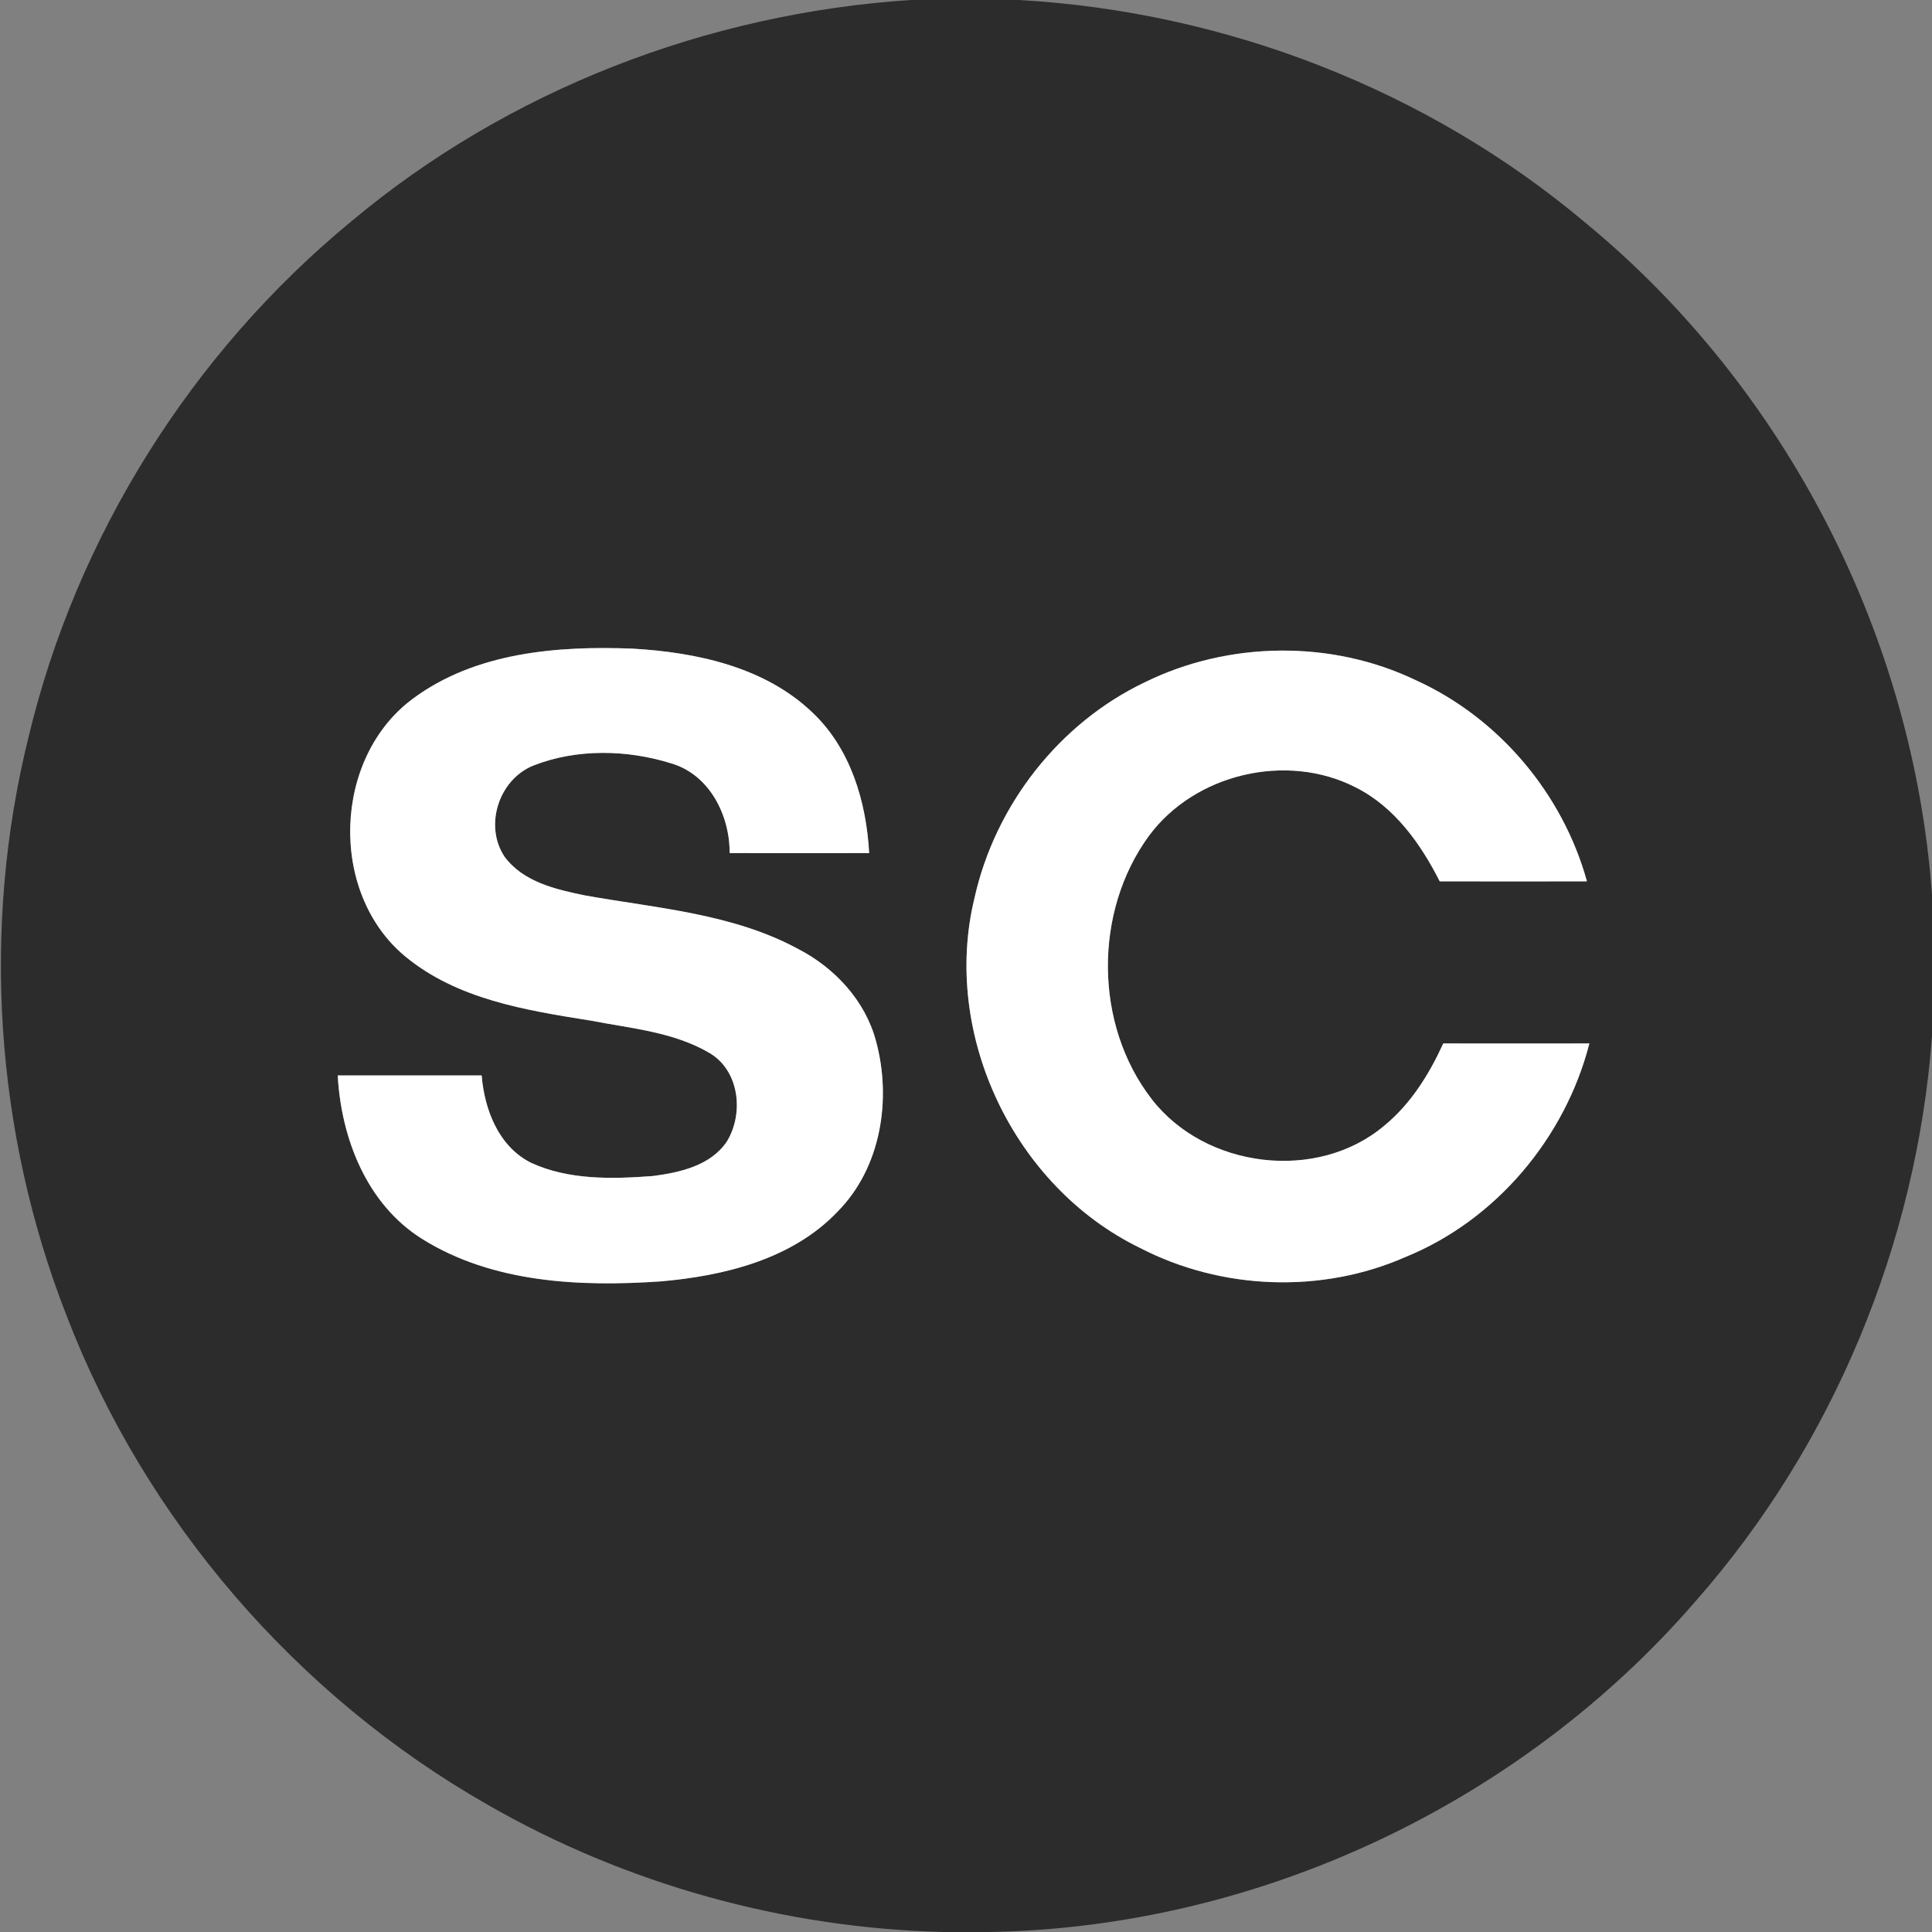
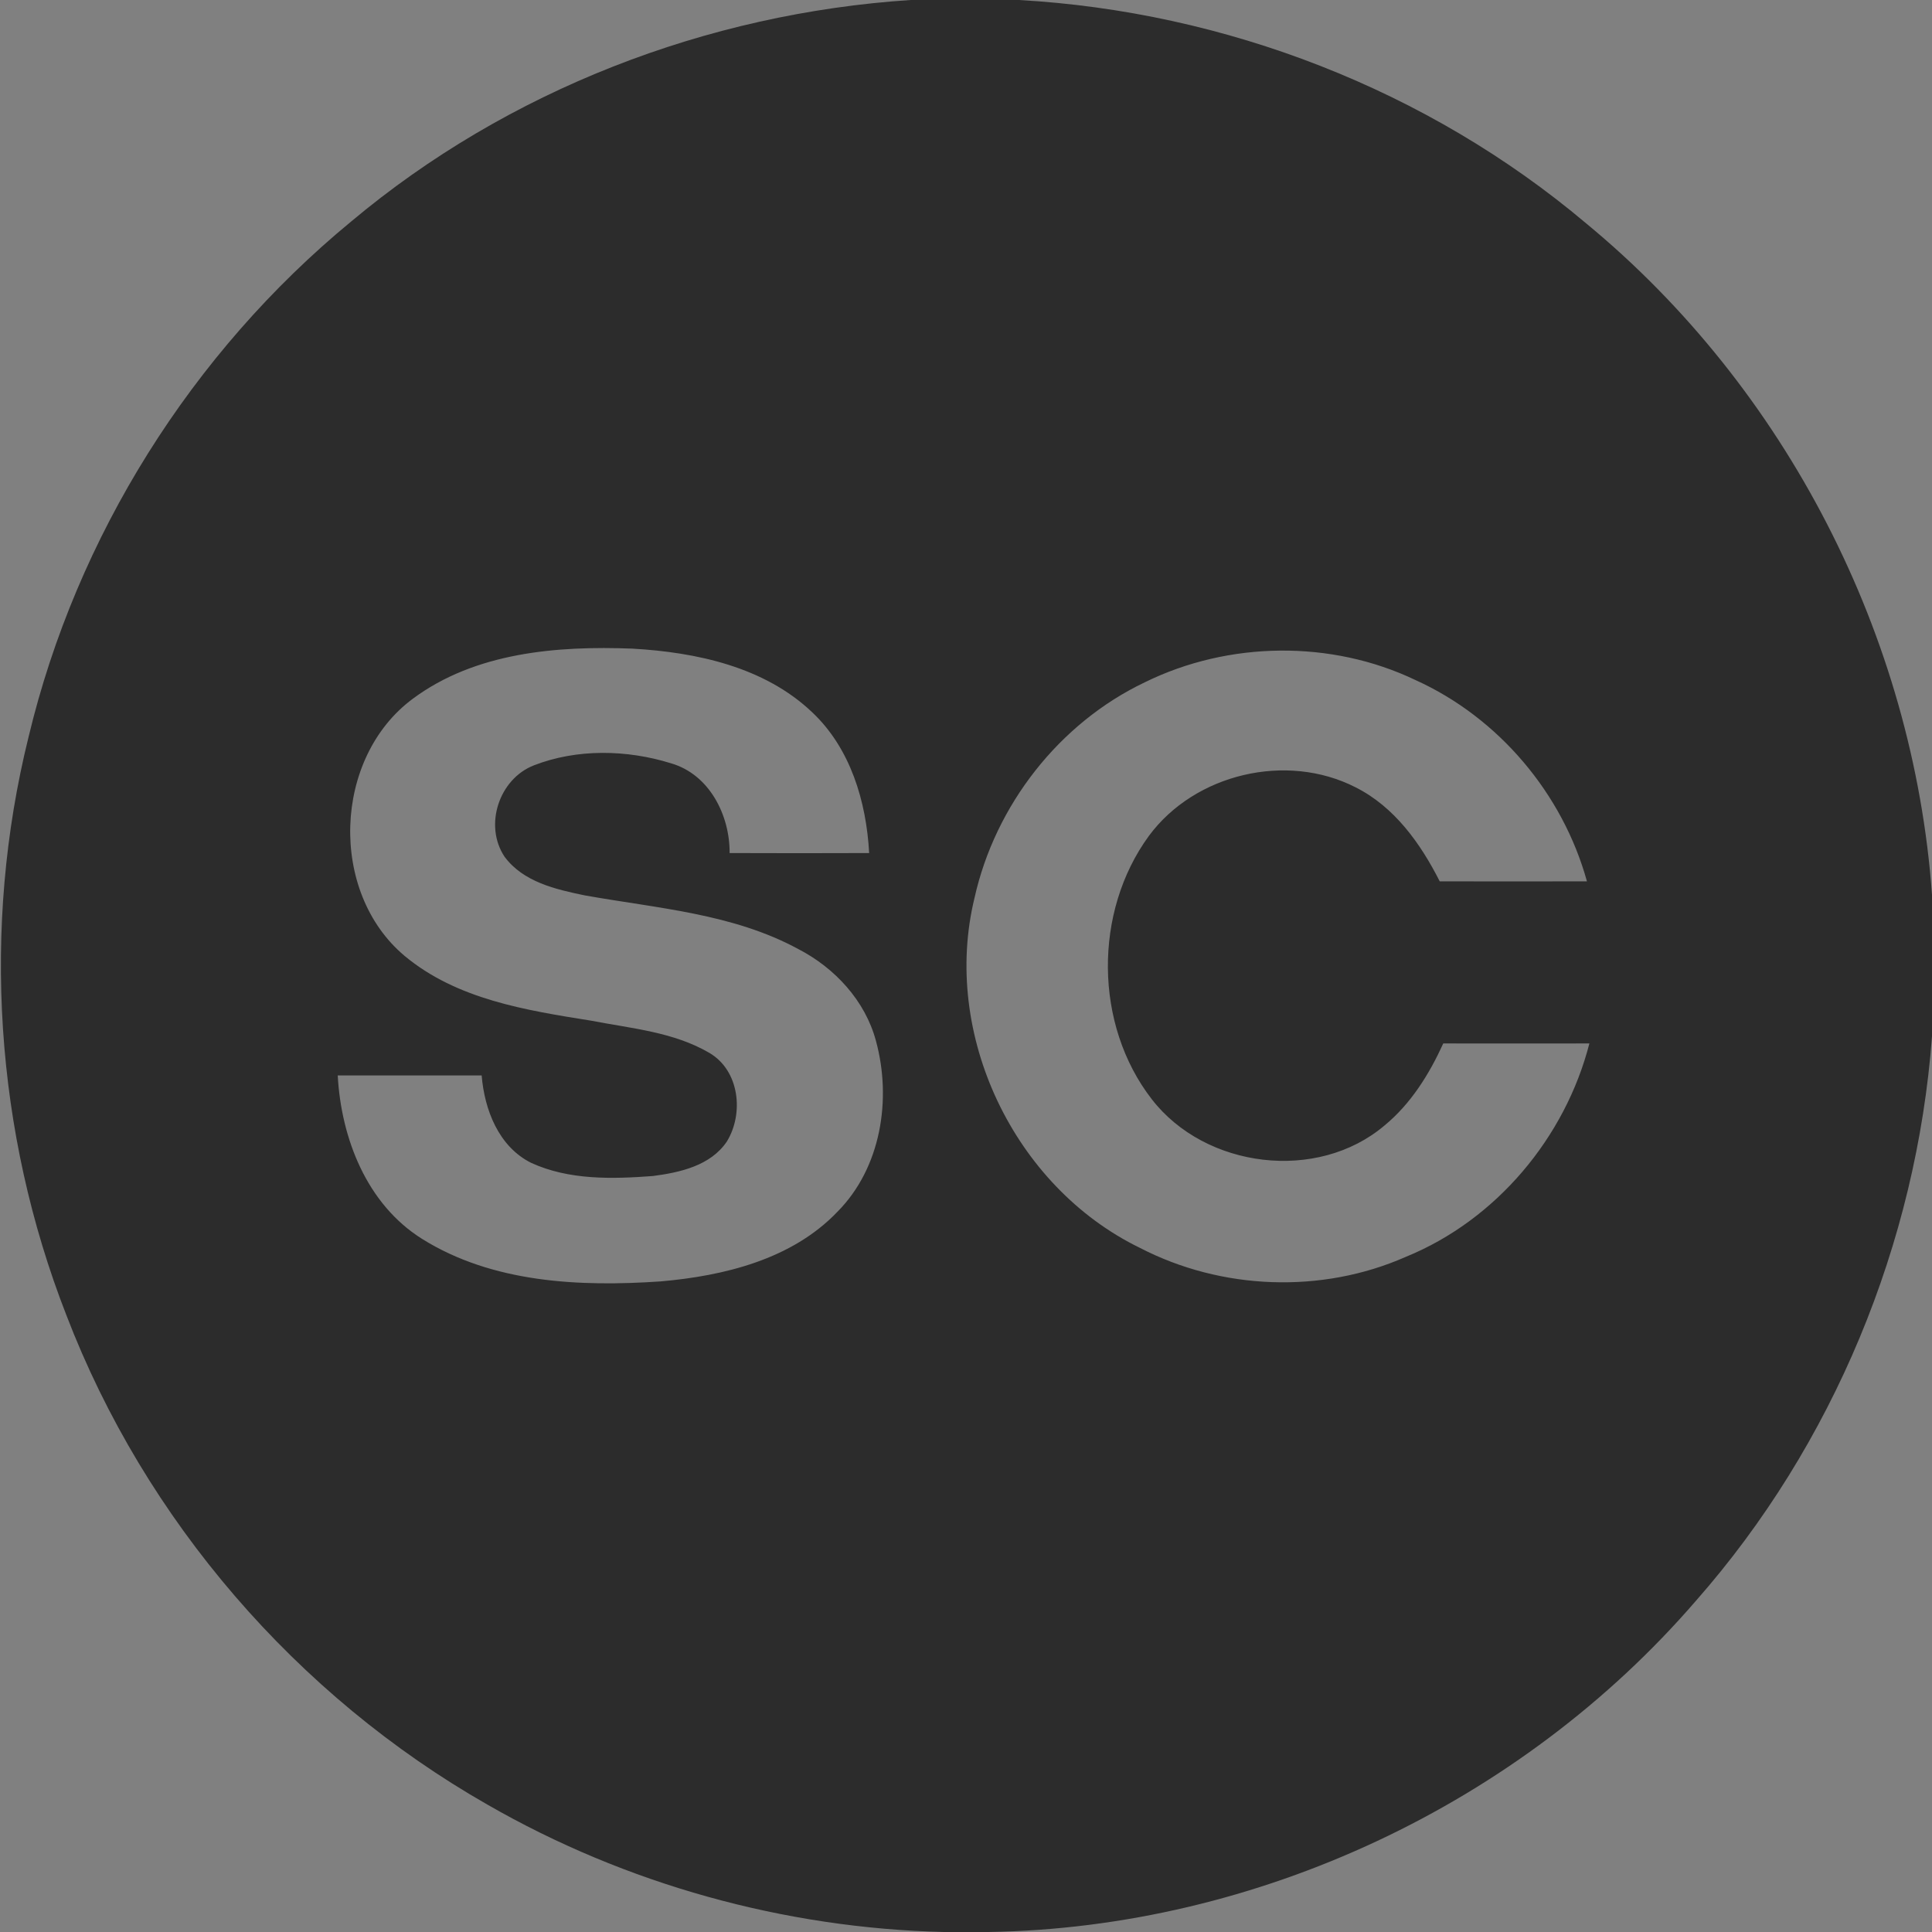
<svg xmlns="http://www.w3.org/2000/svg" version="1.2" viewBox="0 0 1584 1584" width="1584" height="1584">
  <rect x="0" y="0" width="1584" height="1584" fill="#808080" stroke="none" />
  <title>cropped-favicon-svg</title>
  <style>
		.s0 { fill: #2c2c2c } 
		.s1 { fill: #ffffff } 
	</style>
  <g id="#2c2c2cff">
    <path id="Layer" fill-rule="evenodd" class="s0" d="m746.7 0h88.6c169.3 9.5 335.4 73.7 465.1 183.1 164 135.2 268.3 338.7 283.6 550.5v116.1c-12.7 169.7-81 334.9-193.5 462.7-143.8 166.6-359.7 268.1-579.9 271.6h-36.8c-130.8-3.1-260.7-39.2-374.1-104.4-156.4-89.2-280.8-233.2-345.3-401.4-58.5-149.8-69.7-317.7-31-473.9 39.3-164.5 133.9-315.1 264.4-422.6 128.4-107.7 291.9-170.8 458.9-181.7zm-408.4 573c-65.2 48.4-68.9 158.4-6.6 210.7 42.8 35.7 99.5 44.6 152.8 53.1 32.9 6.4 67.7 9.2 97.2 26.5 24.6 14.5 28.3 49.5 14.3 72.5-13.4 20-38.6 25.5-60.8 28.4-33.4 2.5-68.7 3.4-99.7-10.8-26.7-13.3-38.3-43.6-40.6-71.7q-59 0-118 0c2.8 51.6 23.8 105.6 69.1 134 57.8 36.2 129.4 39.4 195.5 34.9 52-4.5 107.7-18 145-57 35.9-36.1 44.7-92.3 31.7-140.1-8.8-33-33.7-59.9-63.7-75.4-53.8-29.2-116-33.4-175.1-44-23.8-4.9-50.5-11-65.8-31.8-17-25.7-4.4-63.7 24.1-74.8 35.5-13.8 76.4-12.9 112.4-1.7 31.5 9.1 48.3 42.5 48.1 73.6 38.1 0.1 76.2 0.2 114.4 0-2.3-42.2-15.3-86-46.9-115.6-39.1-37.1-94.8-49-147.1-52-61.8-2.4-129 3-180.3 41.2zm600.3-13.6c-70.3 33.5-122.7 100.9-139.6 176.7-27.3 111.8 32.3 236.8 135.6 287 66.8 34.6 149 37.8 217.9 7.4 74.2-30.2 130.8-97.8 150.6-175-40 0.1-79.9 0-119.8 0-11.5 25.2-26.5 49.4-48.1 67.2-55.1 46.8-147 35.3-190.9-21.5-47.3-61-47.8-153.6-2.4-215.8 37.7-51.1 113-68.8 169.5-39.9 31.9 16 53.3 46.1 69 77.1 40.2 0 80.4 0.1 120.7 0-19.9-72-72.4-134.2-140.5-165-69.1-33.1-153.3-32-222 1.8z" />
  </g>
  <g id="#ffffffff">
-     <path id="Layer" class="s1" d="m338.3 573c51.3-38.2 118.5-43.6 180.3-41.2 52.3 3 108 14.9 147.1 52 31.6 29.6 44.6 73.4 46.9 115.6-38.2 0.2-76.3 0.1-114.4 0 0.2-31.1-16.6-64.5-48.1-73.6-36-11.2-76.9-12.1-112.4 1.7-28.5 11.1-41.1 49.1-24.1 74.8 15.3 20.8 42 26.9 65.8 31.8 59.1 10.6 121.3 14.8 175.1 44 30 15.5 54.9 42.4 63.7 75.4 13 47.8 4.2 104-31.7 140.1-37.3 39-93 52.5-145 57-66.1 4.5-137.7 1.3-195.5-34.9-45.3-28.4-66.3-82.4-69.1-134q59 0 118 0c2.3 28.1 13.9 58.4 40.6 71.7 31 14.2 66.3 13.3 99.7 10.8 22.2-2.9 47.4-8.4 60.8-28.4 14-23 10.3-58-14.3-72.5-29.5-17.3-64.3-20.1-97.2-26.5-53.3-8.5-110-17.4-152.8-53.1-62.3-52.3-58.6-162.3 6.6-210.7z" />
-     <path id="Layer" class="s1" d="m938.6 559.4c68.7-33.8 152.9-34.9 222-1.8 68.1 30.8 120.6 93 140.5 165-40.3 0.1-80.5 0-120.7 0-15.7-31-37.1-61.1-69-77.1-56.5-28.9-131.8-11.2-169.5 39.9-45.4 62.2-44.9 154.8 2.4 215.8 43.9 56.8 135.8 68.3 190.9 21.5 21.6-17.8 36.6-42 48.1-67.2 39.9 0 79.8 0.1 119.8 0-19.8 77.2-76.4 144.8-150.6 175-68.9 30.4-151.1 27.2-217.9-7.4-103.3-50.2-162.9-175.2-135.6-287 16.9-75.8 69.3-143.2 139.6-176.7z" />
-   </g>
+     </g>
</svg>